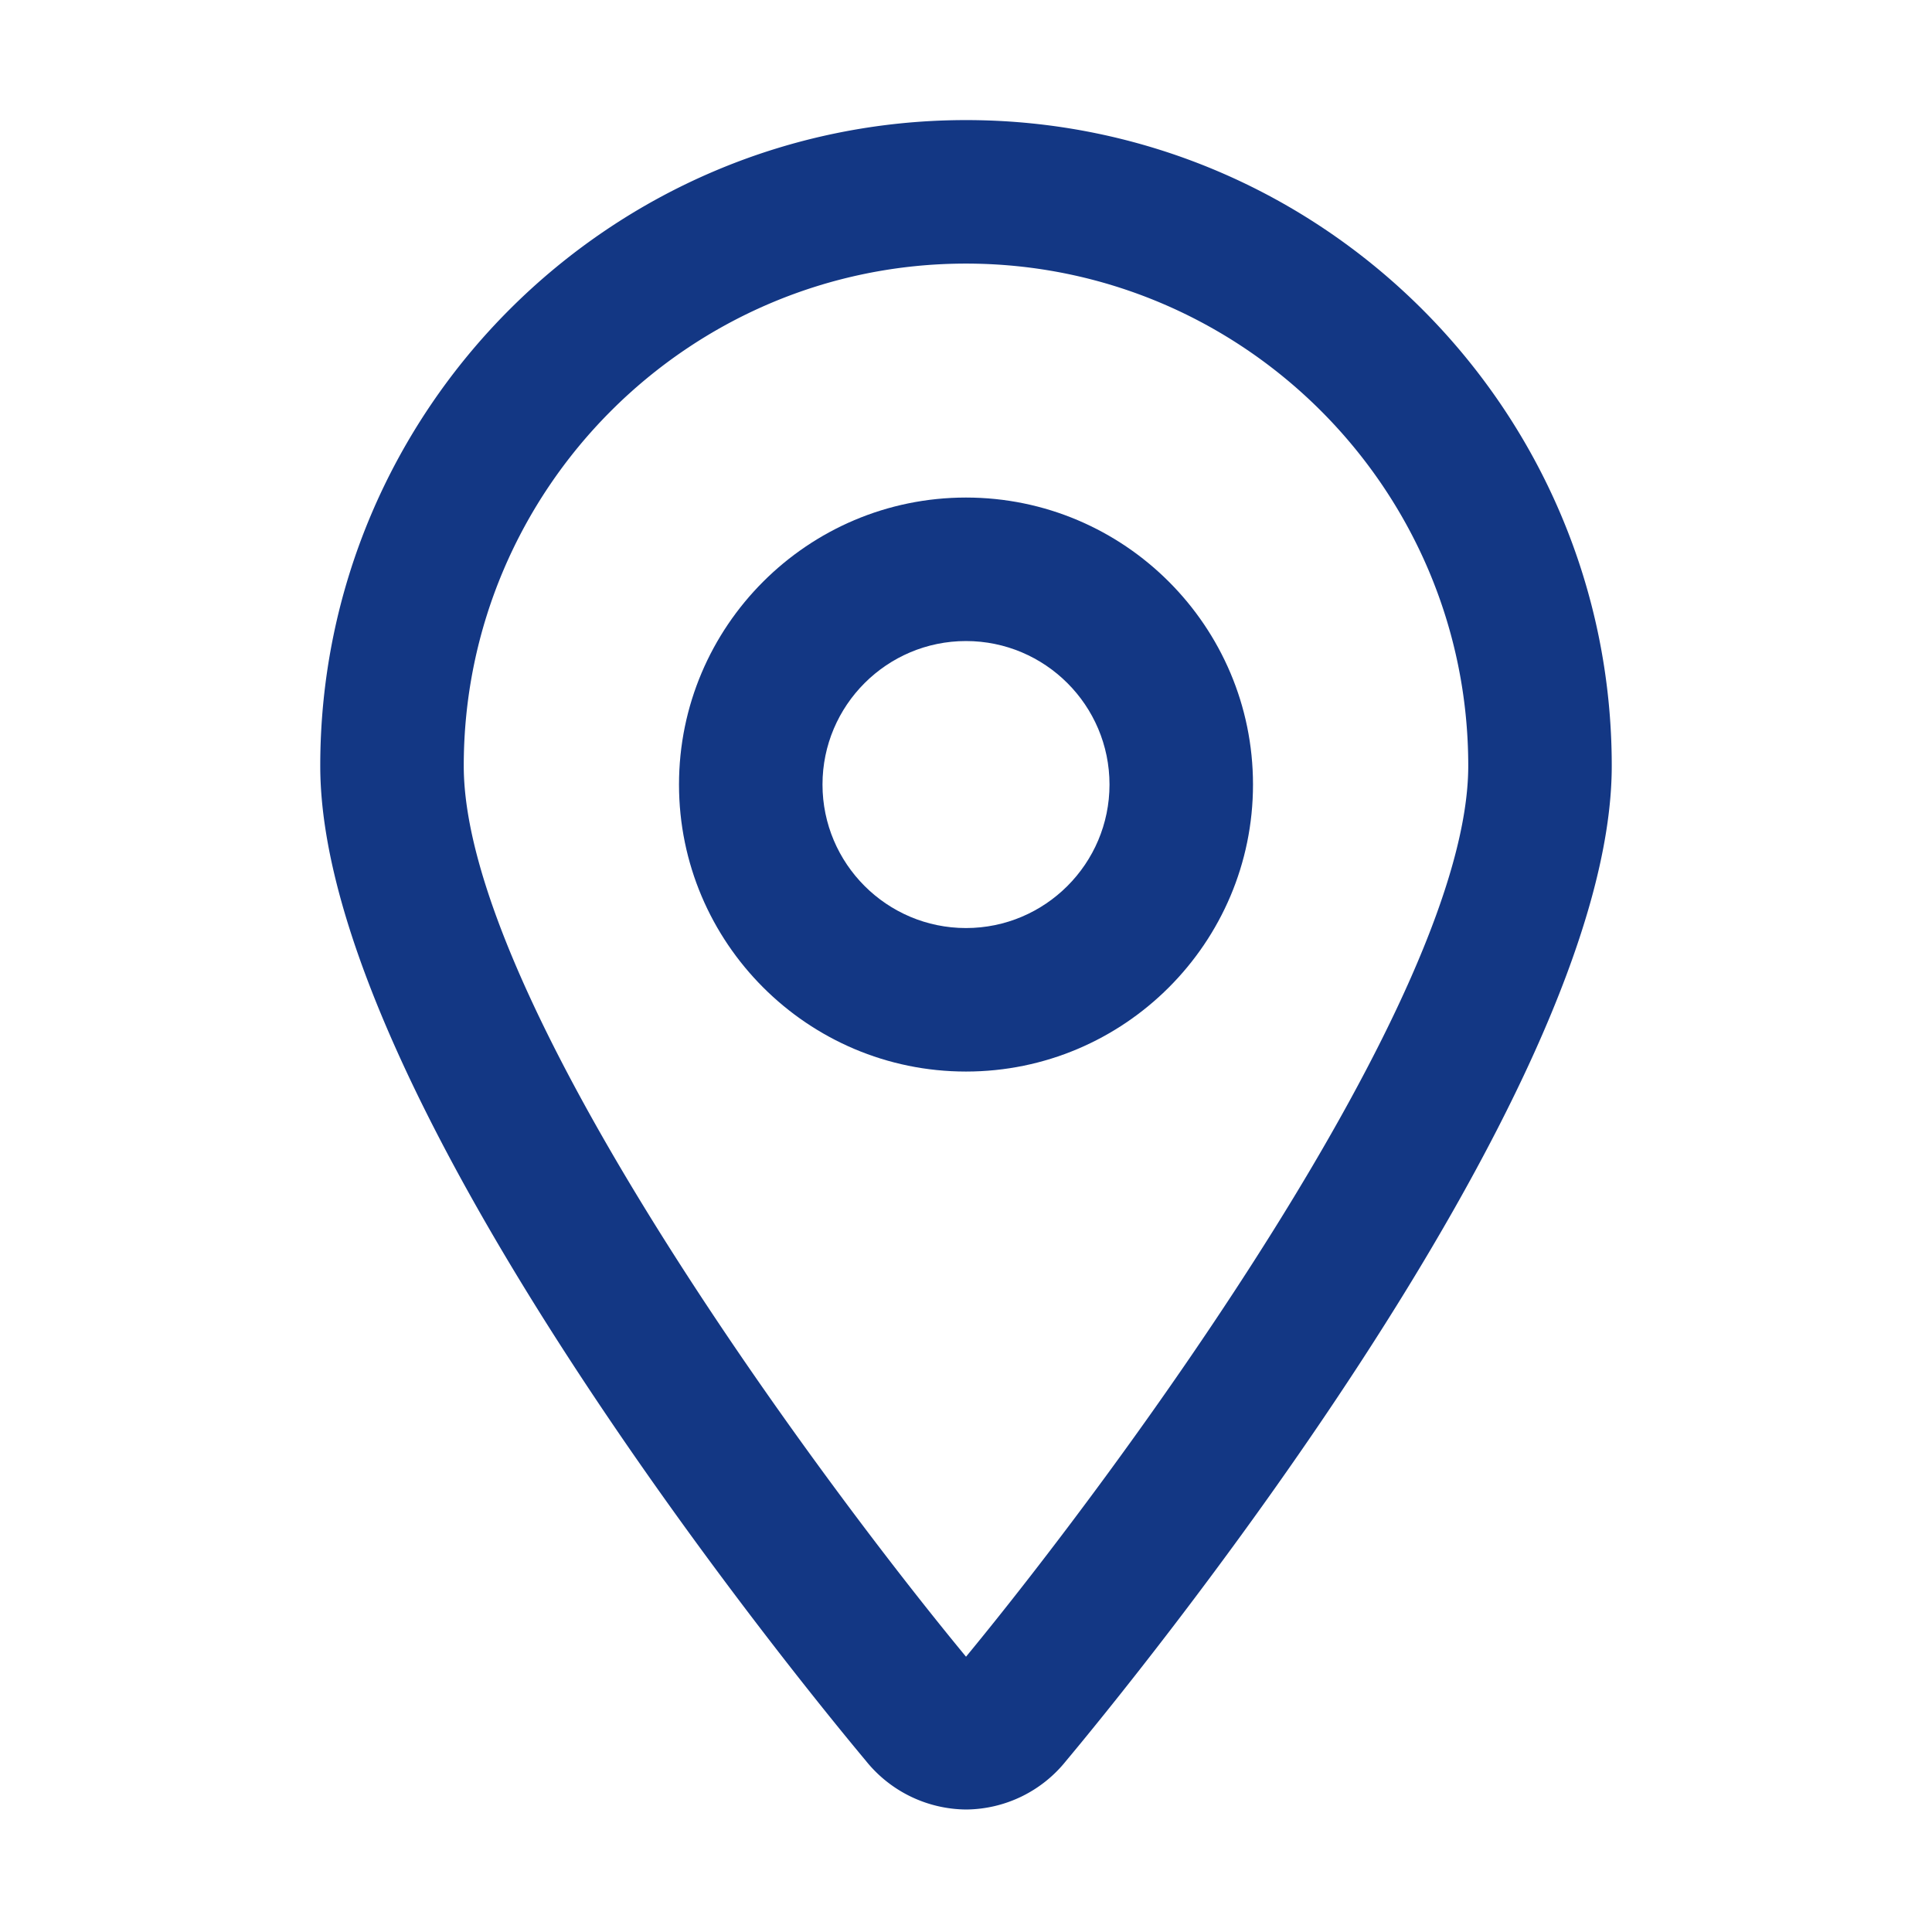
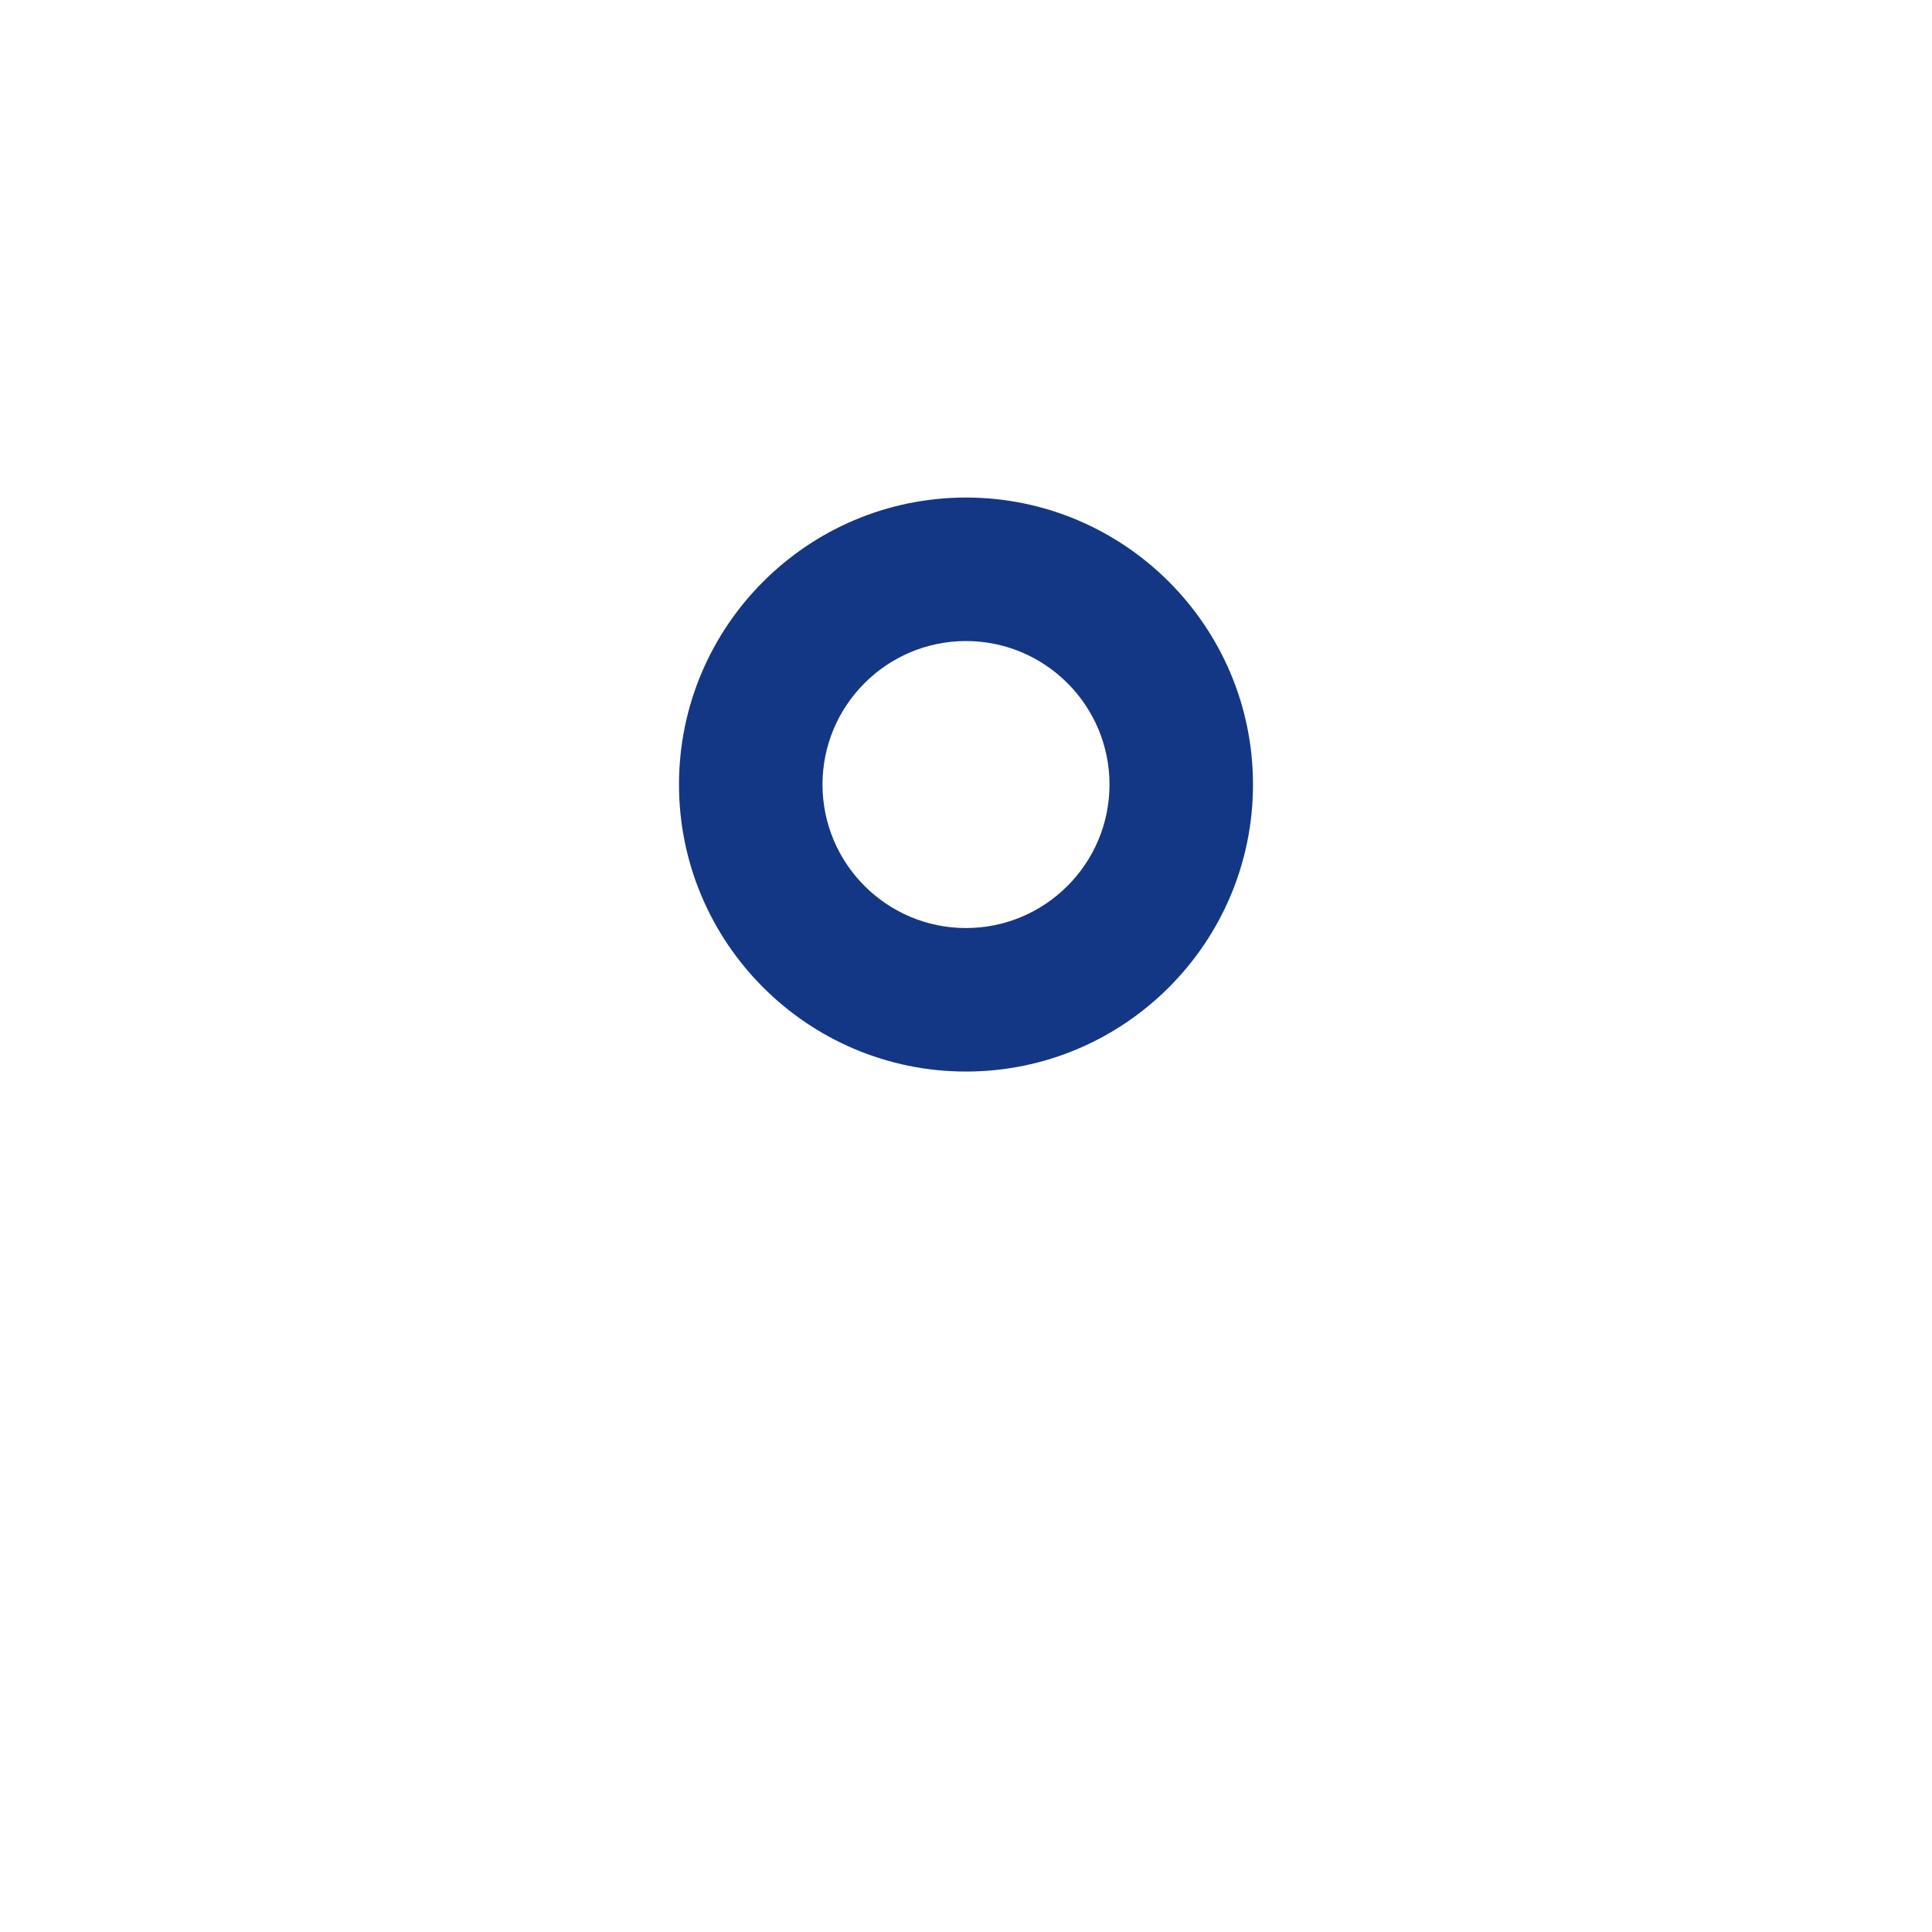
<svg xmlns="http://www.w3.org/2000/svg" t="1663222075995" class="icon" viewBox="0 0 1024 1024" version="1.1" p-id="38250" width="200" height="200">
-   <path d="M511.997 878.073c-78.945-95.529-266.199-348.492-266.199-472.165 0-146.75 119.414-266.199 266.199-266.199 146.792 0 266.206 119.449 266.206 266.199 0 123.33-186.535 375.608-266.206 472.201m0-814.457c-188.698 0-342.255 153.523-342.255 342.256 0 176.379 258.707 490.915 289.056 527.193a68.823 68.823 0 0 0 53.24 25.974h0.116a68.473 68.473 0 0 0 52.897-25.782c29.582-35.367 289.208-350.704 289.208-527.384 0-188.735-153.563-342.257-342.262-342.257" p-id="38251" fill="#133784" />
  <path d="M511.997 491.885c-41.941 0-76.056-34.114-76.056-76.062 0-41.943 34.114-76.056 76.056-76.056 41.949 0 76.063 34.113 76.063 76.056 0 41.948-34.114 76.062-76.063 76.062m0-228.174c-83.889 0-152.111 68.223-152.111 152.113 0 83.895 68.223 152.118 152.111 152.118 83.896 0 152.119-68.223 152.119-152.118 0-83.891-68.223-152.113-152.119-152.113" p-id="38252" fill="#133784" />
</svg>